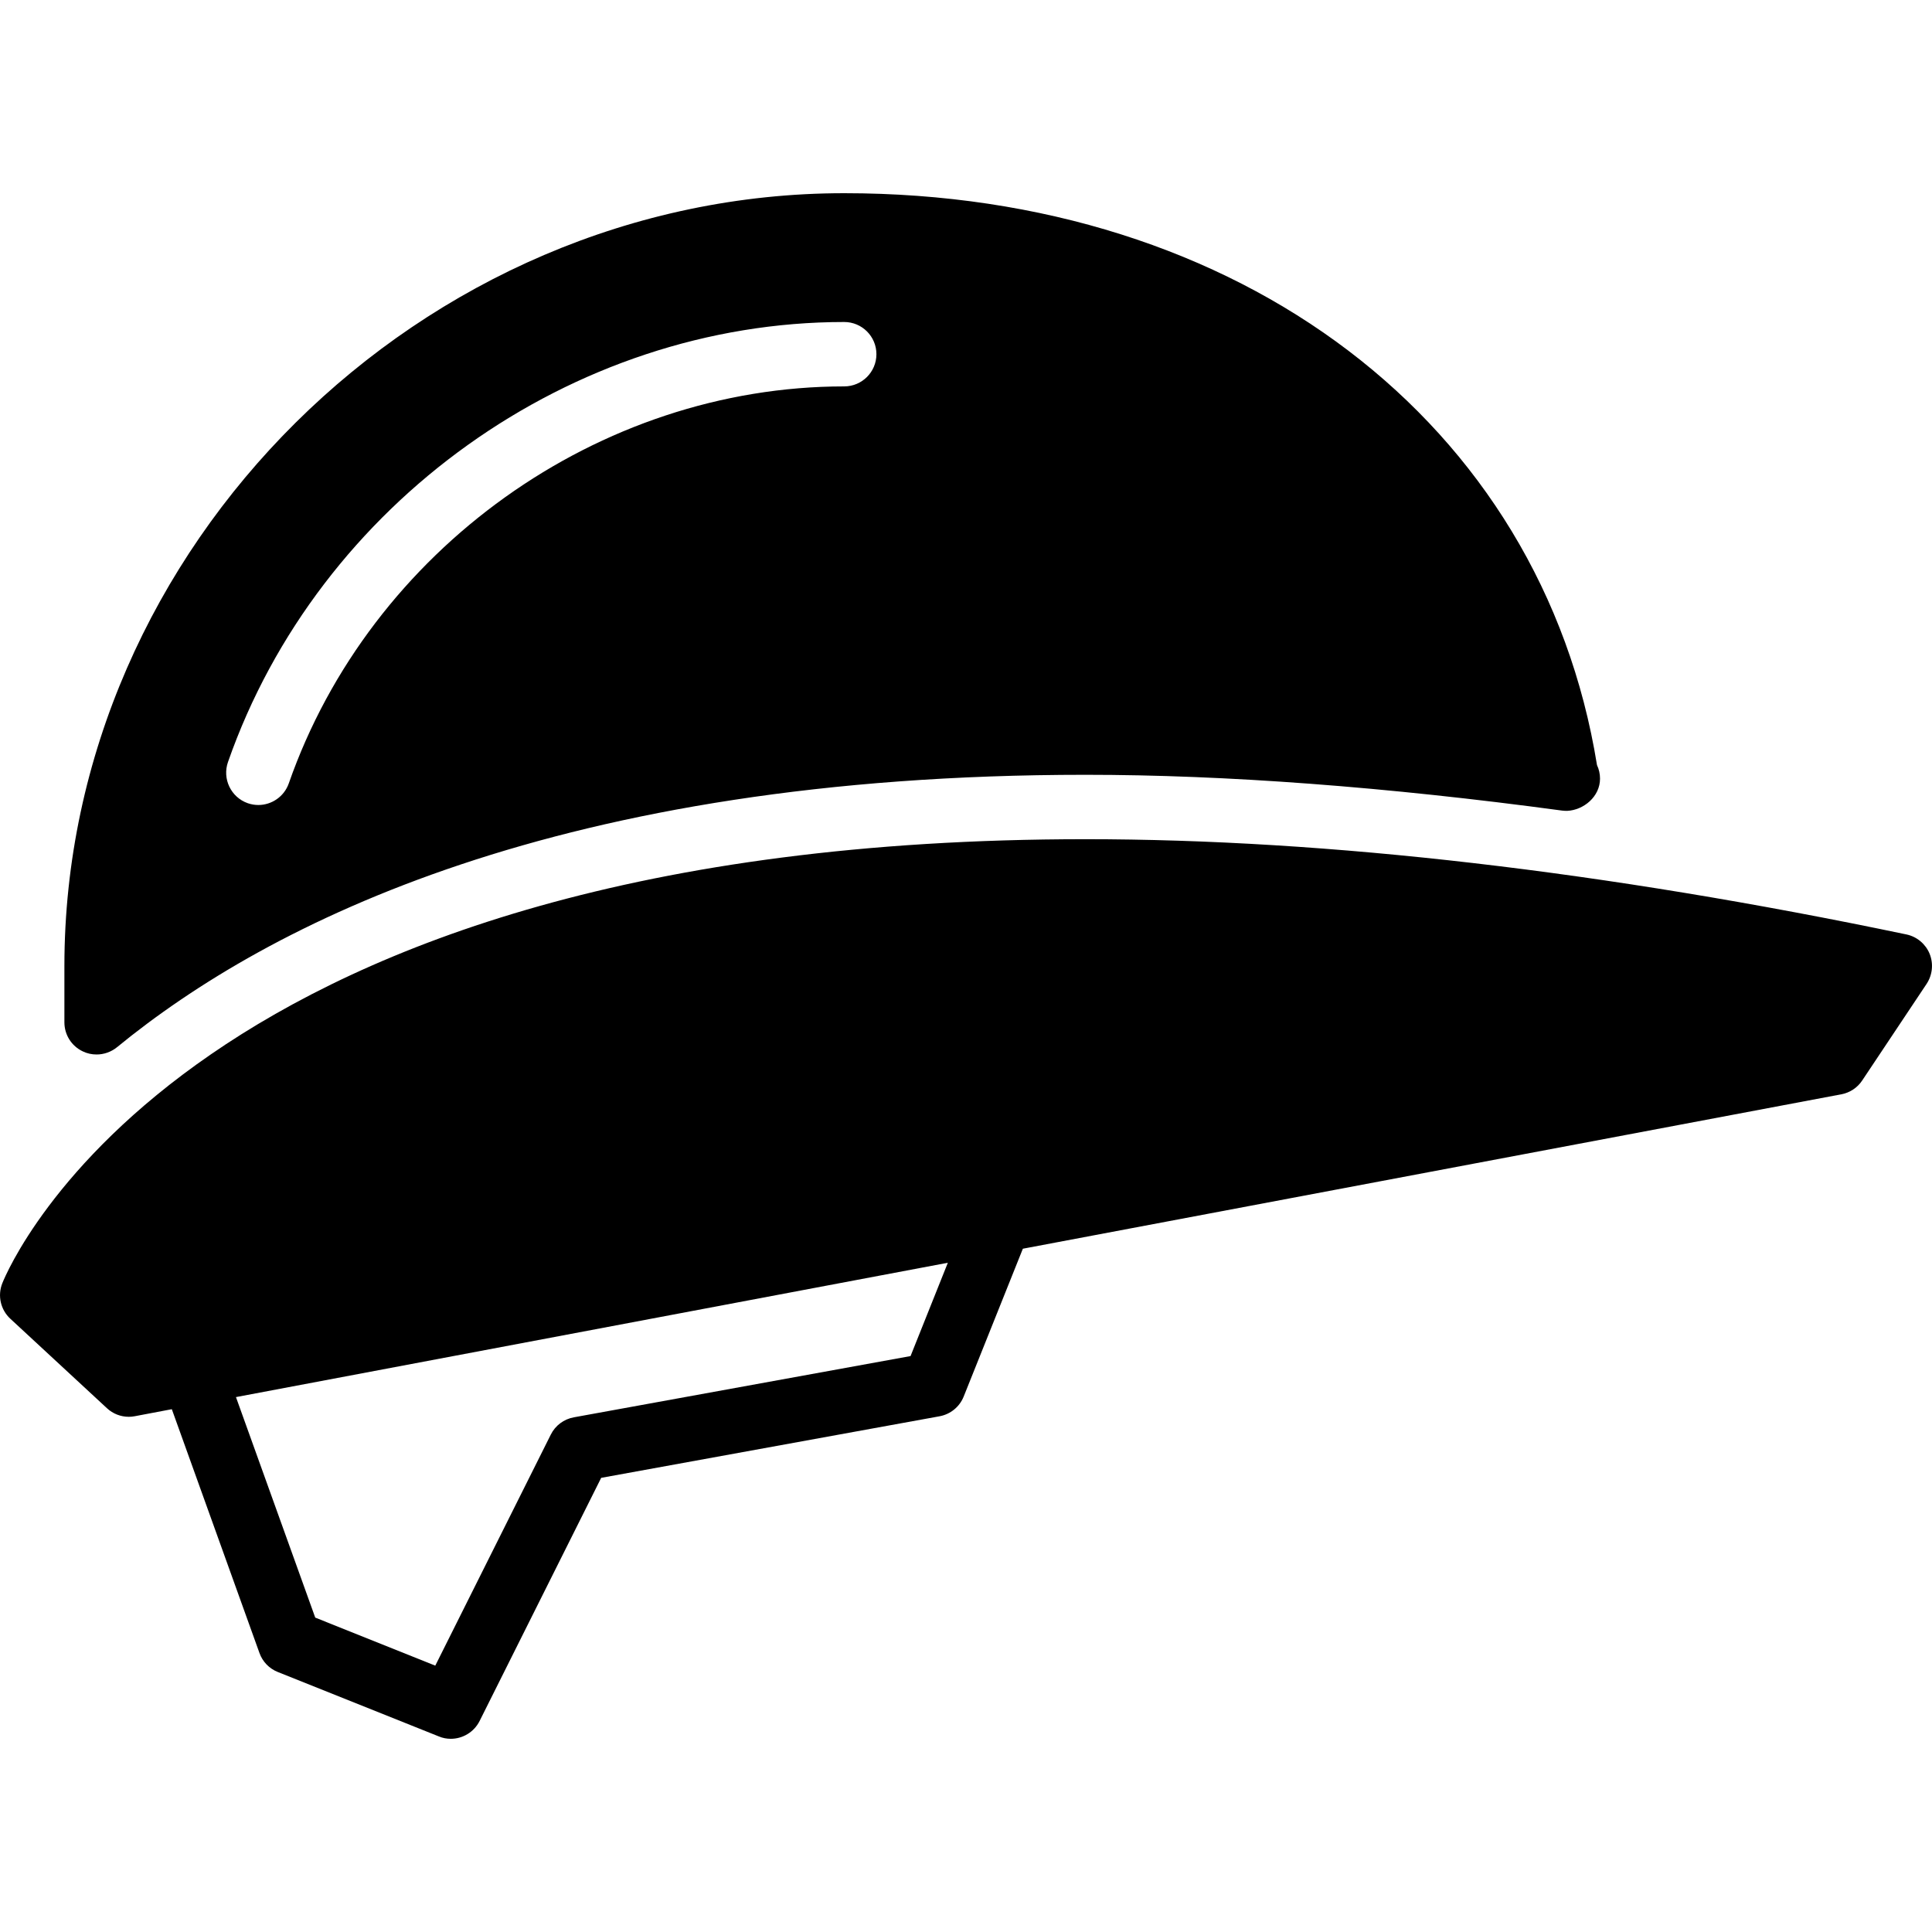
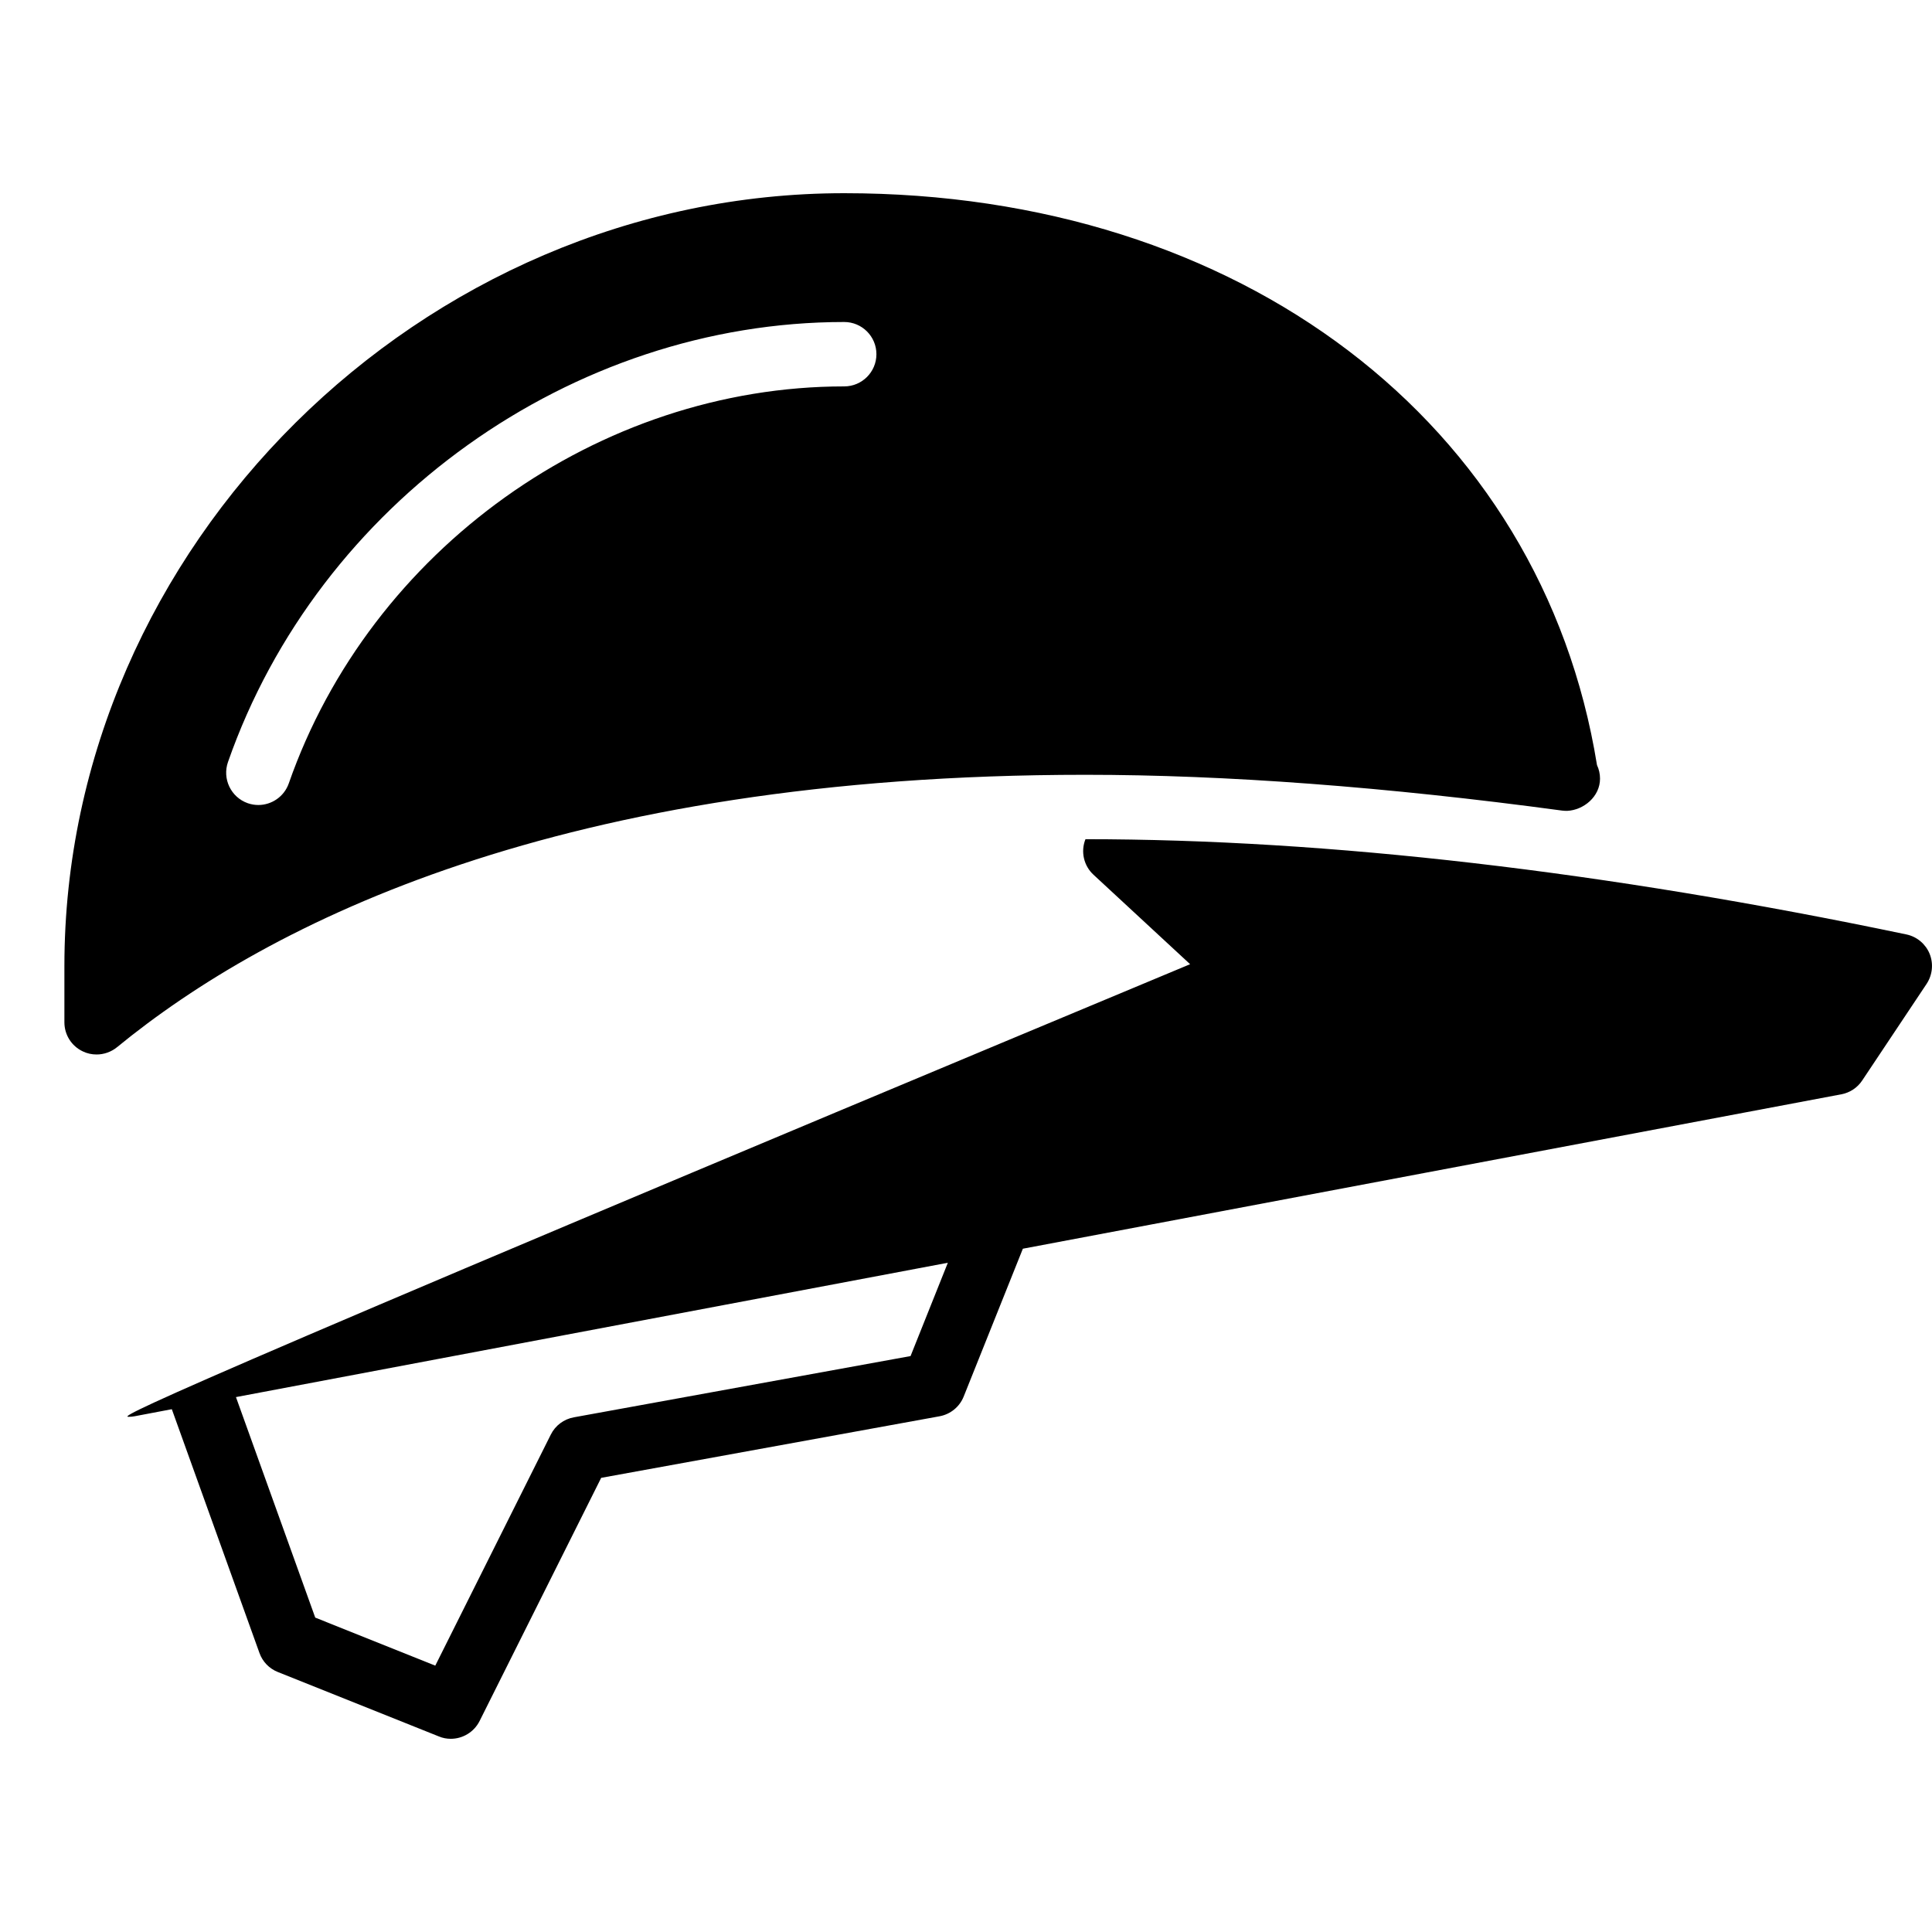
<svg xmlns="http://www.w3.org/2000/svg" version="1.1" id="Layer_1" x="0px" y="0px" viewBox="0 0 30 30" style="enable-background:new 0 0 30 30;" xml:space="preserve">
  <g>
    <g>
-       <path d="M29.963,14.81c-0.063-0.153-0.198-0.266-0.36-0.3c-4.688-0.981-8.977-1.479-12.748-1.479    c-13.904,0-16.707,6.613-16.819,6.895c-0.077,0.192-0.027,0.412,0.125,0.552l1.5,1.389C1.753,21.953,1.875,22,2,22    c0.031,0,0.062-0.003,0.093-0.009l0.575-0.109l1.361,3.786c0.048,0.135,0.152,0.242,0.285,0.295l2.5,1C6.875,26.989,6.938,27,7,27    c0.184,0,0.36-0.103,0.447-0.276l1.888-3.776l5.254-0.956c0.169-0.031,0.311-0.146,0.375-0.306l0.919-2.296l12.71-2.398    c0.132-0.025,0.249-0.102,0.323-0.214l1-1.5C30.008,15.138,30.025,14.964,29.963,14.81z M14.139,21.057l-5.228,0.951    c-0.155,0.028-0.288,0.127-0.358,0.268l-1.794,3.588l-1.864-0.746l-1.231-3.424l11.054-2.086L14.139,21.057z M1.286,16.326    c0.068,0.033,0.141,0.048,0.214,0.048c0.113,0,0.226-0.039,0.317-0.113c2.356-1.93,6.878-4.23,15.038-4.23    c2.181,0,4.671,0.187,7.403,0.556c0.026,0.003,0.051,0.004,0.077,0.004c0.255-0.012,0.51-0.22,0.51-0.5    c0-0.076-0.017-0.147-0.047-0.211C23.939,6.563,19.261,3,13.109,3C6.545,3,1,8.495,1,15v0.875C1,16.068,1.111,16.244,1.286,16.326    z M3.54,11.833C4.946,7.81,8.881,5,13.109,5c0.276,0,0.5,0.224,0.5,0.5S13.385,6,13.109,6c-3.811,0-7.357,2.535-8.625,6.165    C4.412,12.37,4.218,12.5,4.012,12.5c-0.055,0-0.11-0.009-0.165-0.028C3.586,12.38,3.449,12.094,3.54,11.833z" />
+       <path d="M29.963,14.81c-0.063-0.153-0.198-0.266-0.36-0.3c-4.688-0.981-8.977-1.479-12.748-1.479    c-0.077,0.192-0.027,0.412,0.125,0.552l1.5,1.389C1.753,21.953,1.875,22,2,22    c0.031,0,0.062-0.003,0.093-0.009l0.575-0.109l1.361,3.786c0.048,0.135,0.152,0.242,0.285,0.295l2.5,1C6.875,26.989,6.938,27,7,27    c0.184,0,0.36-0.103,0.447-0.276l1.888-3.776l5.254-0.956c0.169-0.031,0.311-0.146,0.375-0.306l0.919-2.296l12.71-2.398    c0.132-0.025,0.249-0.102,0.323-0.214l1-1.5C30.008,15.138,30.025,14.964,29.963,14.81z M14.139,21.057l-5.228,0.951    c-0.155,0.028-0.288,0.127-0.358,0.268l-1.794,3.588l-1.864-0.746l-1.231-3.424l11.054-2.086L14.139,21.057z M1.286,16.326    c0.068,0.033,0.141,0.048,0.214,0.048c0.113,0,0.226-0.039,0.317-0.113c2.356-1.93,6.878-4.23,15.038-4.23    c2.181,0,4.671,0.187,7.403,0.556c0.026,0.003,0.051,0.004,0.077,0.004c0.255-0.012,0.51-0.22,0.51-0.5    c0-0.076-0.017-0.147-0.047-0.211C23.939,6.563,19.261,3,13.109,3C6.545,3,1,8.495,1,15v0.875C1,16.068,1.111,16.244,1.286,16.326    z M3.54,11.833C4.946,7.81,8.881,5,13.109,5c0.276,0,0.5,0.224,0.5,0.5S13.385,6,13.109,6c-3.811,0-7.357,2.535-8.625,6.165    C4.412,12.37,4.218,12.5,4.012,12.5c-0.055,0-0.11-0.009-0.165-0.028C3.586,12.38,3.449,12.094,3.54,11.833z" />
    </g>
  </g>
</svg>